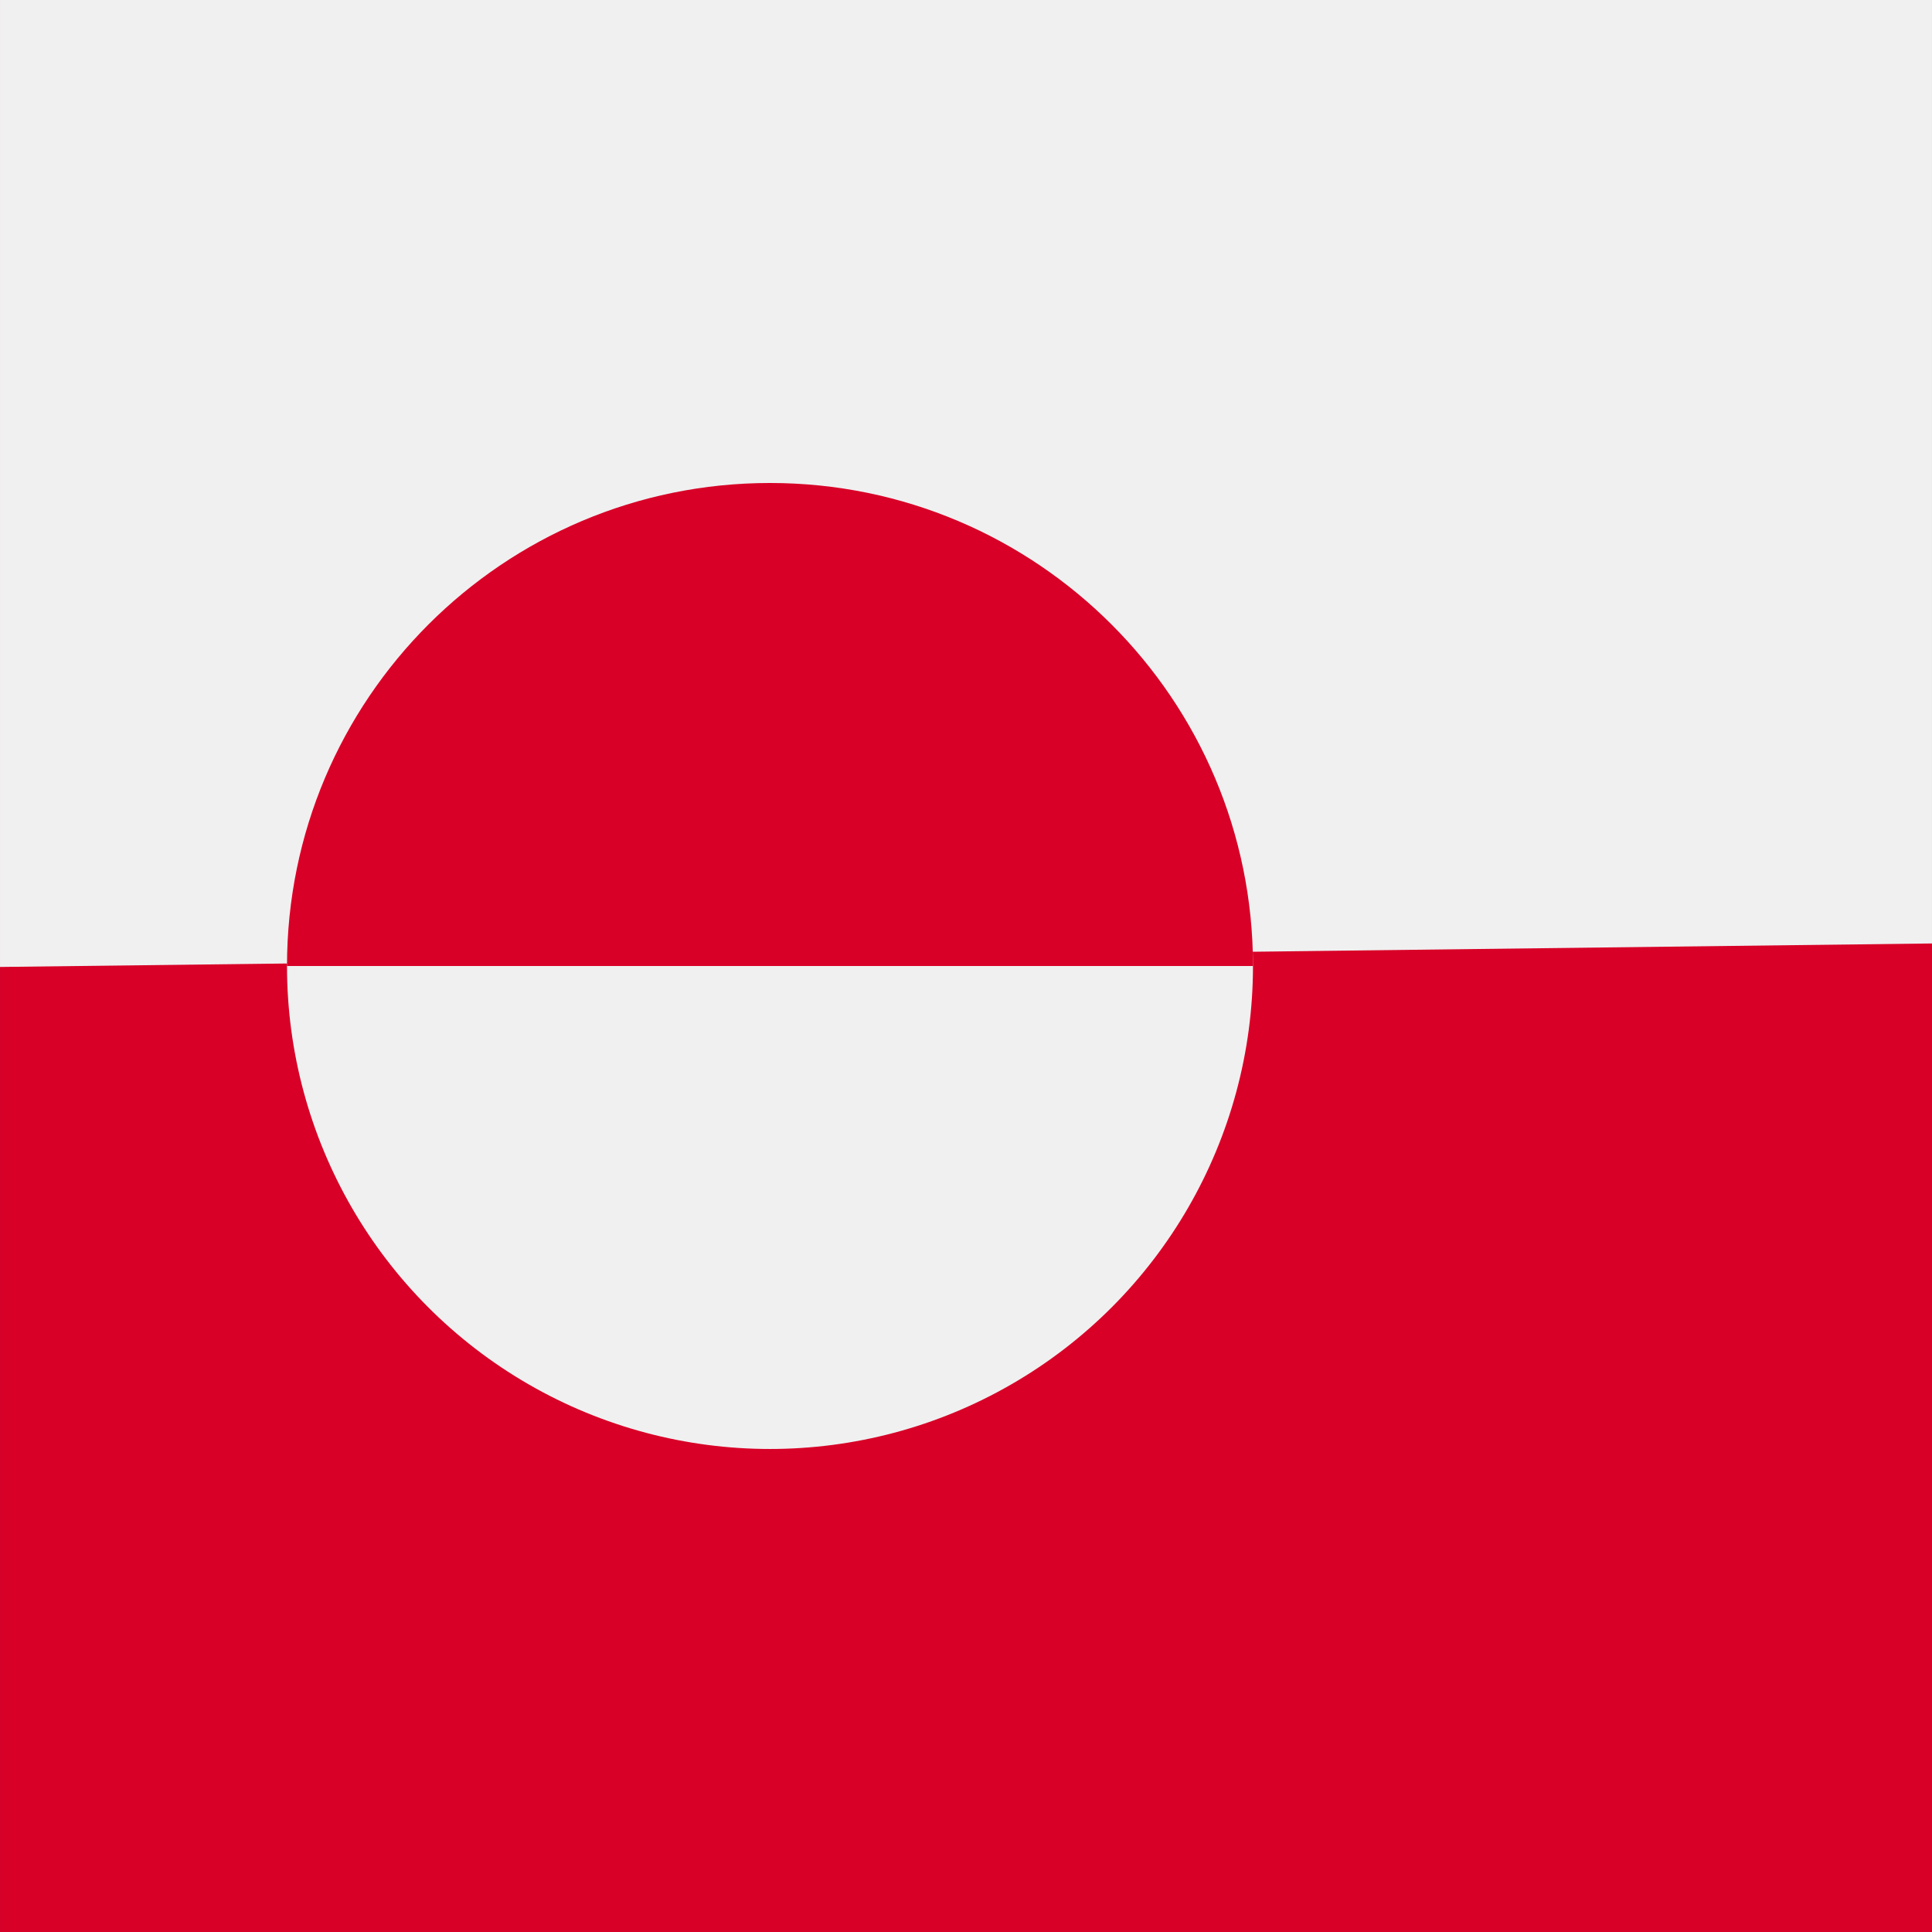
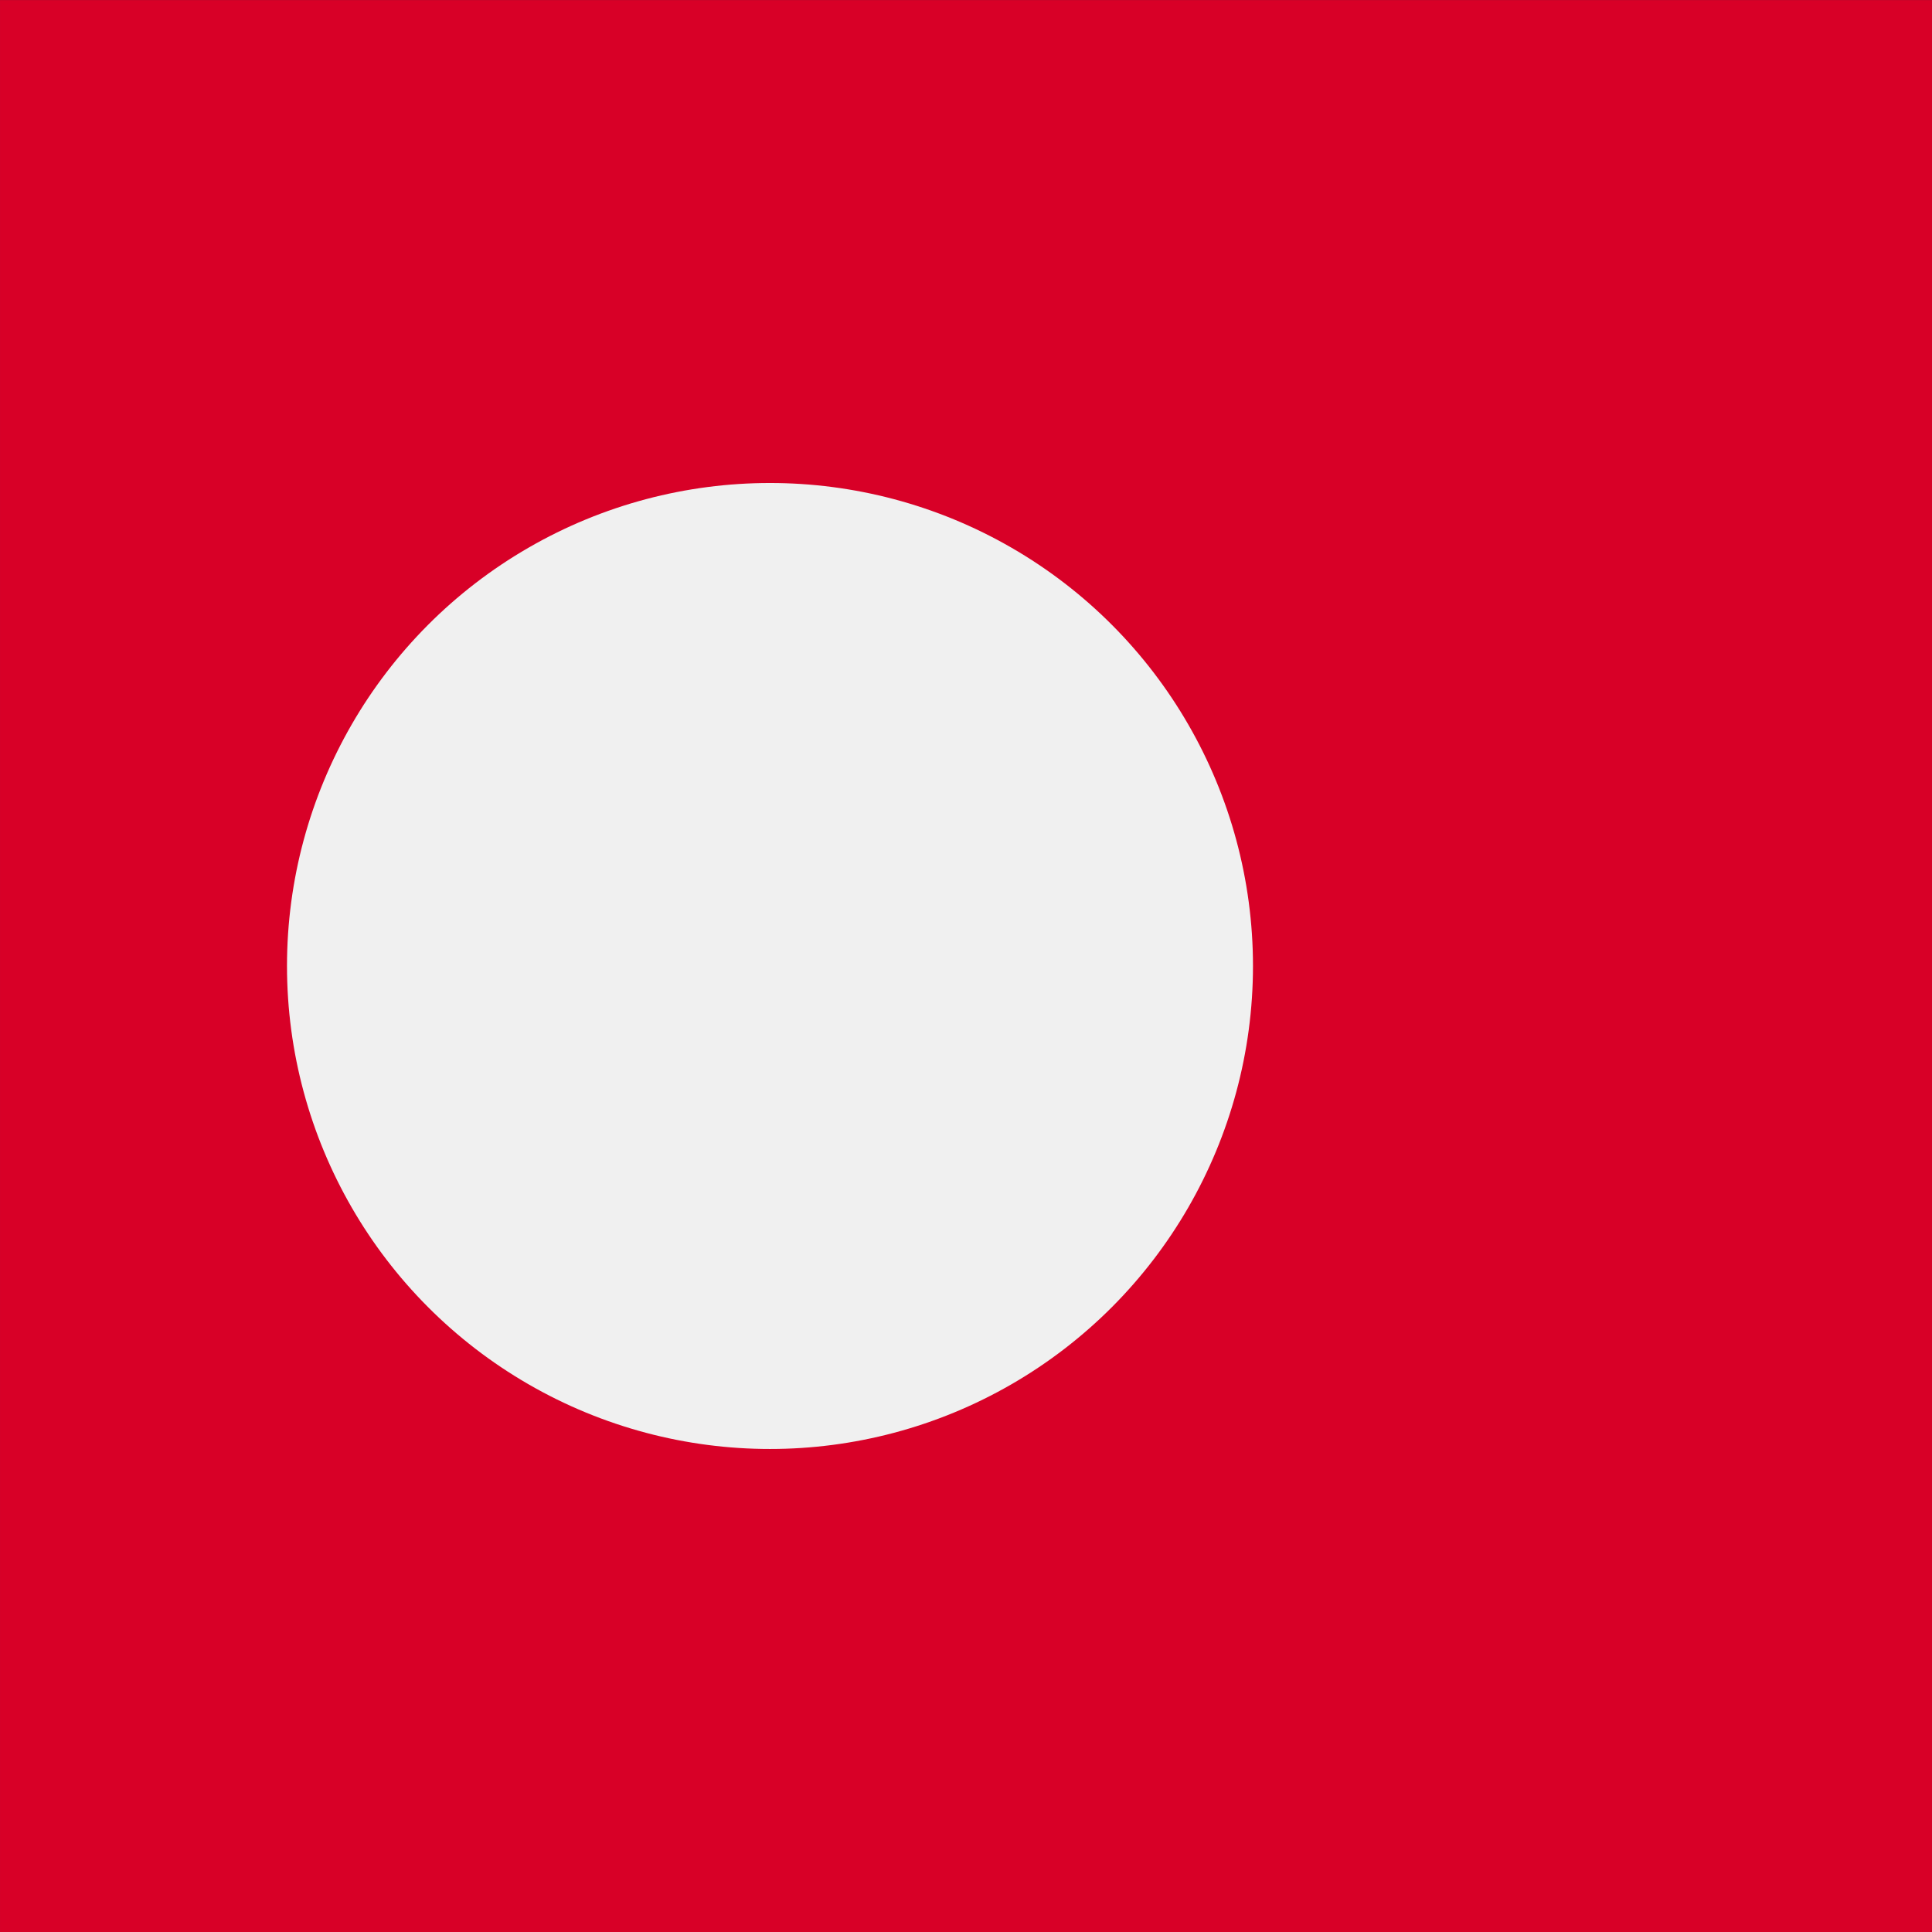
<svg xmlns="http://www.w3.org/2000/svg" viewBox="0 0 512.006 512.006">
  <rect x="0" y="0" width="512.006" height="512.006" fill="#333333" stroke="none" />
  <path fill="#d80027" d="M.003.017h512v511.989h-512z" />
  <g fill="#f0f0f0">
-     <path d="M512.003 0v250.031l-512 6.227V0z" />
    <circle cx="204.057" cy="256" r="128" />
  </g>
-   <path d="M76.06 256c0-70.691 57.308-128 128-128 70.694 0 128 57.309 128 128" fill="#d80027" />
</svg>